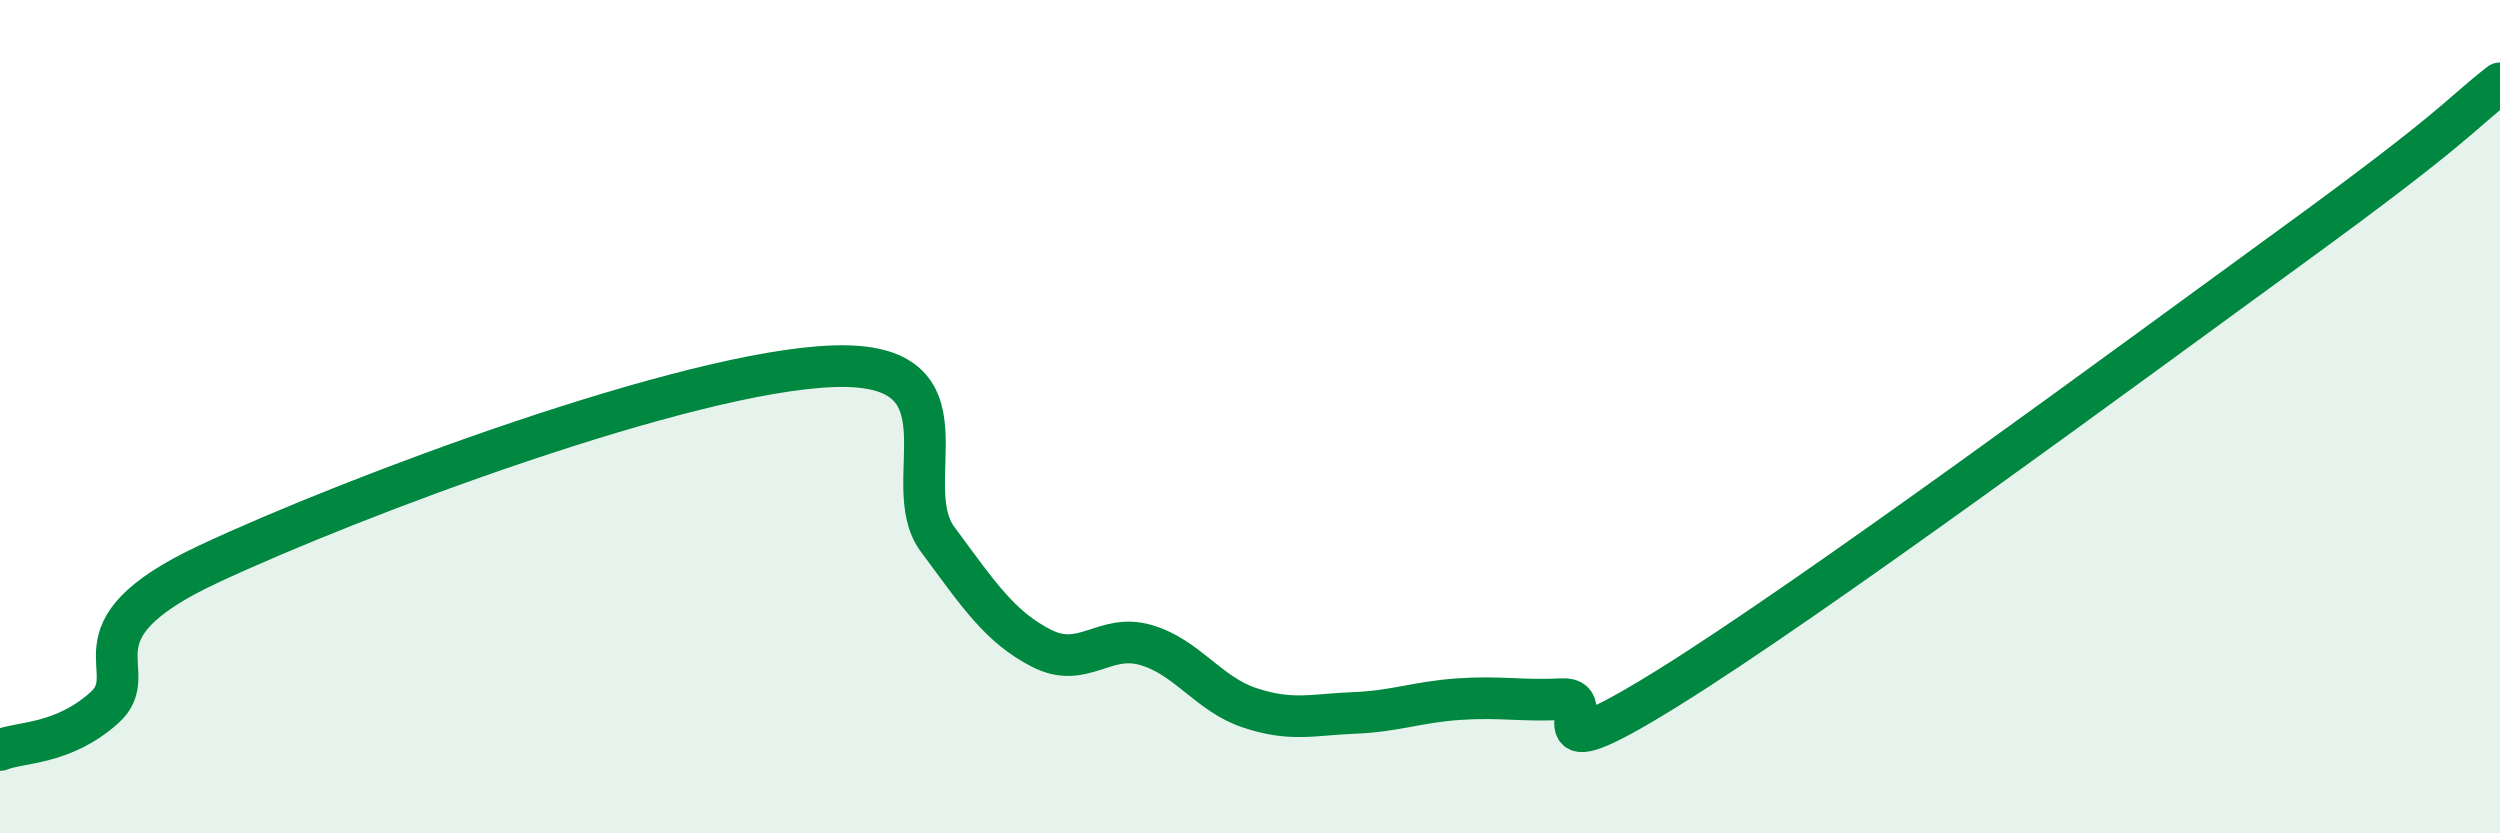
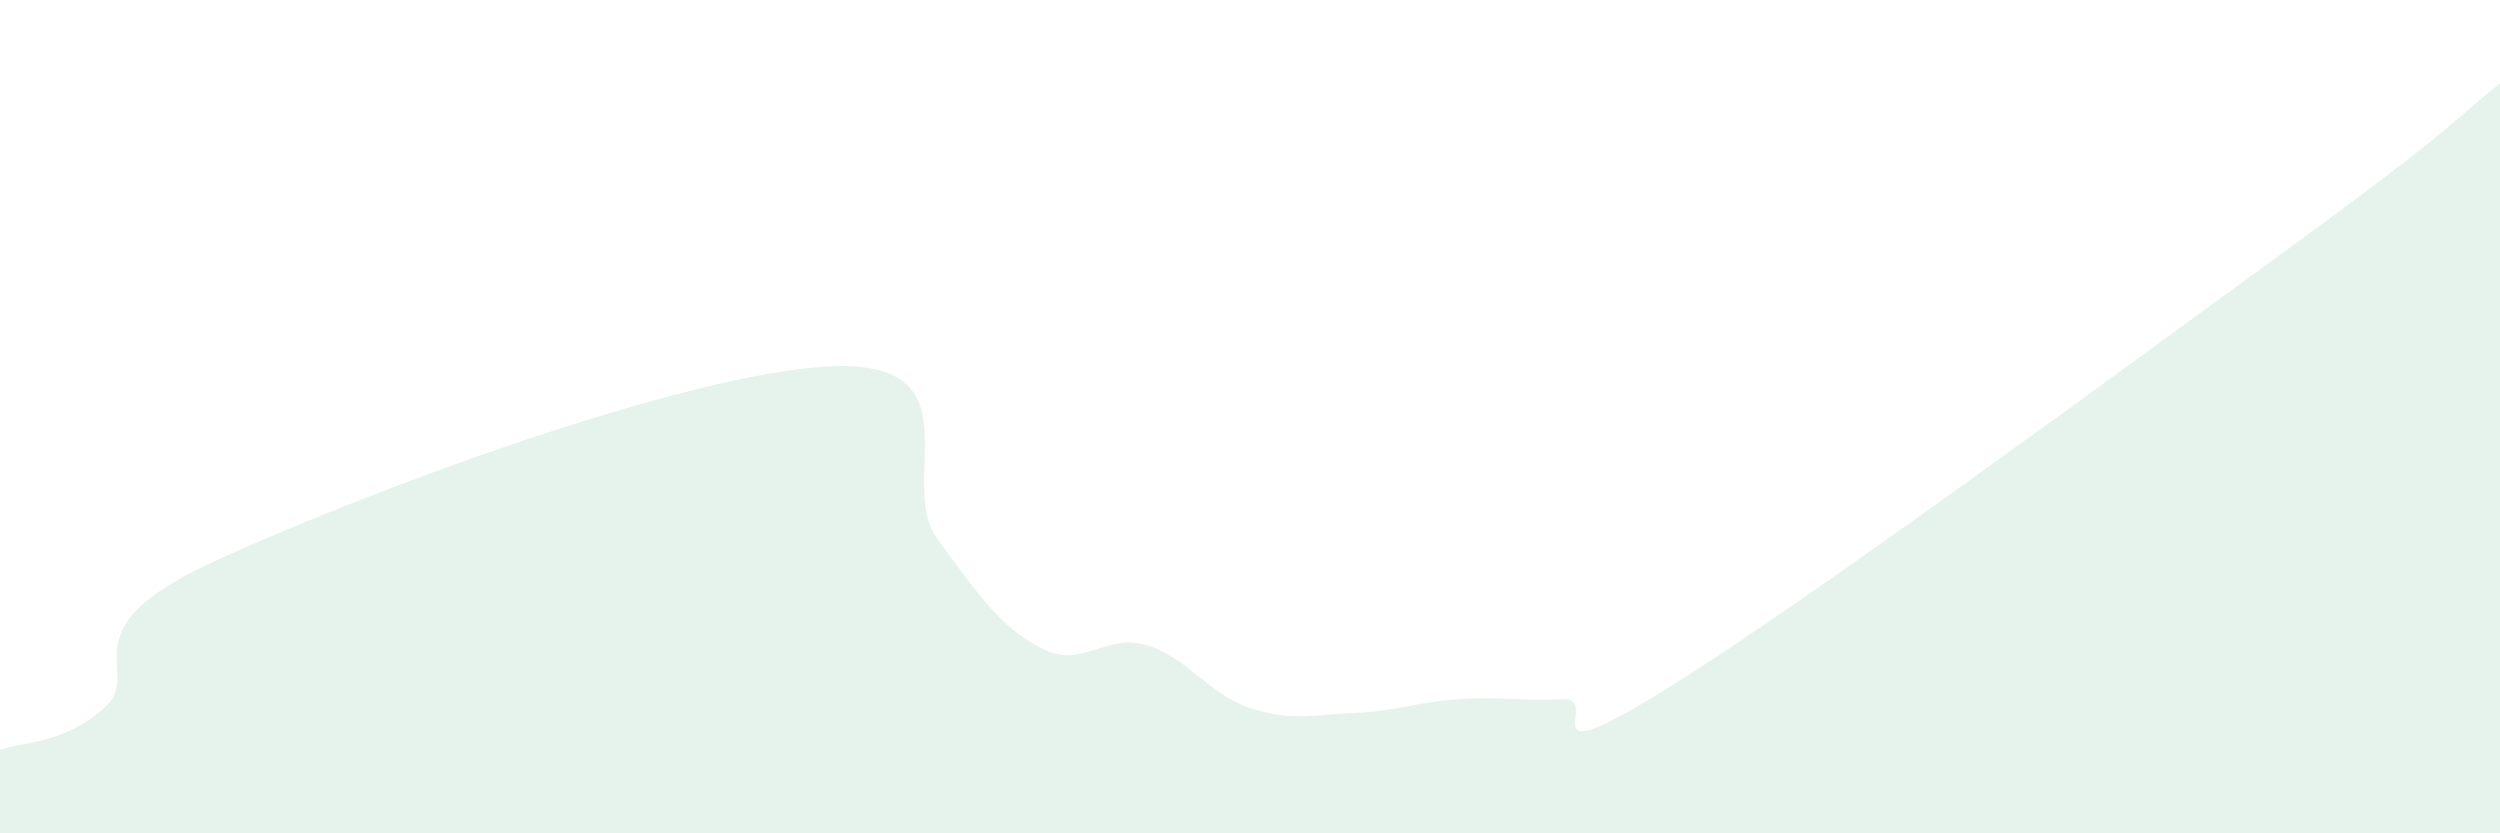
<svg xmlns="http://www.w3.org/2000/svg" width="60" height="20" viewBox="0 0 60 20">
  <path d="M 0,18 C 0.5,17.8 1.5,17.88 2.5,16.99 C 3.5,16.1 1.5,15.18 5,13.54 C 8.5,11.9 16.5,8.91 20,8.79 C 23.5,8.67 21.5,11.59 22.5,12.94 C 23.5,14.29 24,15.05 25,15.56 C 26,16.07 26.5,15.19 27.5,15.48 C 28.5,15.77 29,16.66 30,16.99 C 31,17.32 31.5,17.15 32.5,17.11 C 33.5,17.07 34,16.85 35,16.78 C 36,16.71 36.5,16.83 37.5,16.78 C 38.5,16.73 36.5,18.7 40,16.53 C 43.5,14.36 51,8.82 55,5.91 C 59,3 59,2.78 60,2L60 20L0 20Z" fill="#008740" opacity="0.1" stroke-linecap="round" stroke-linejoin="round" />
-   <path d="M 0,18 C 0.5,17.8 1.5,17.88 2.5,16.99 C 3.5,16.1 1.5,15.18 5,13.54 C 8.5,11.9 16.5,8.91 20,8.79 C 23.5,8.67 21.5,11.59 22.5,12.94 C 23.5,14.29 24,15.05 25,15.56 C 26,16.07 26.5,15.19 27.5,15.48 C 28.5,15.77 29,16.66 30,16.99 C 31,17.32 31.5,17.15 32.5,17.11 C 33.5,17.07 34,16.85 35,16.78 C 36,16.71 36.5,16.83 37.5,16.78 C 38.5,16.73 36.5,18.7 40,16.53 C 43.5,14.36 51,8.82 55,5.91 C 59,3 59,2.78 60,2" stroke="#008740" stroke-width="1" fill="none" stroke-linecap="round" stroke-linejoin="round" />
</svg>